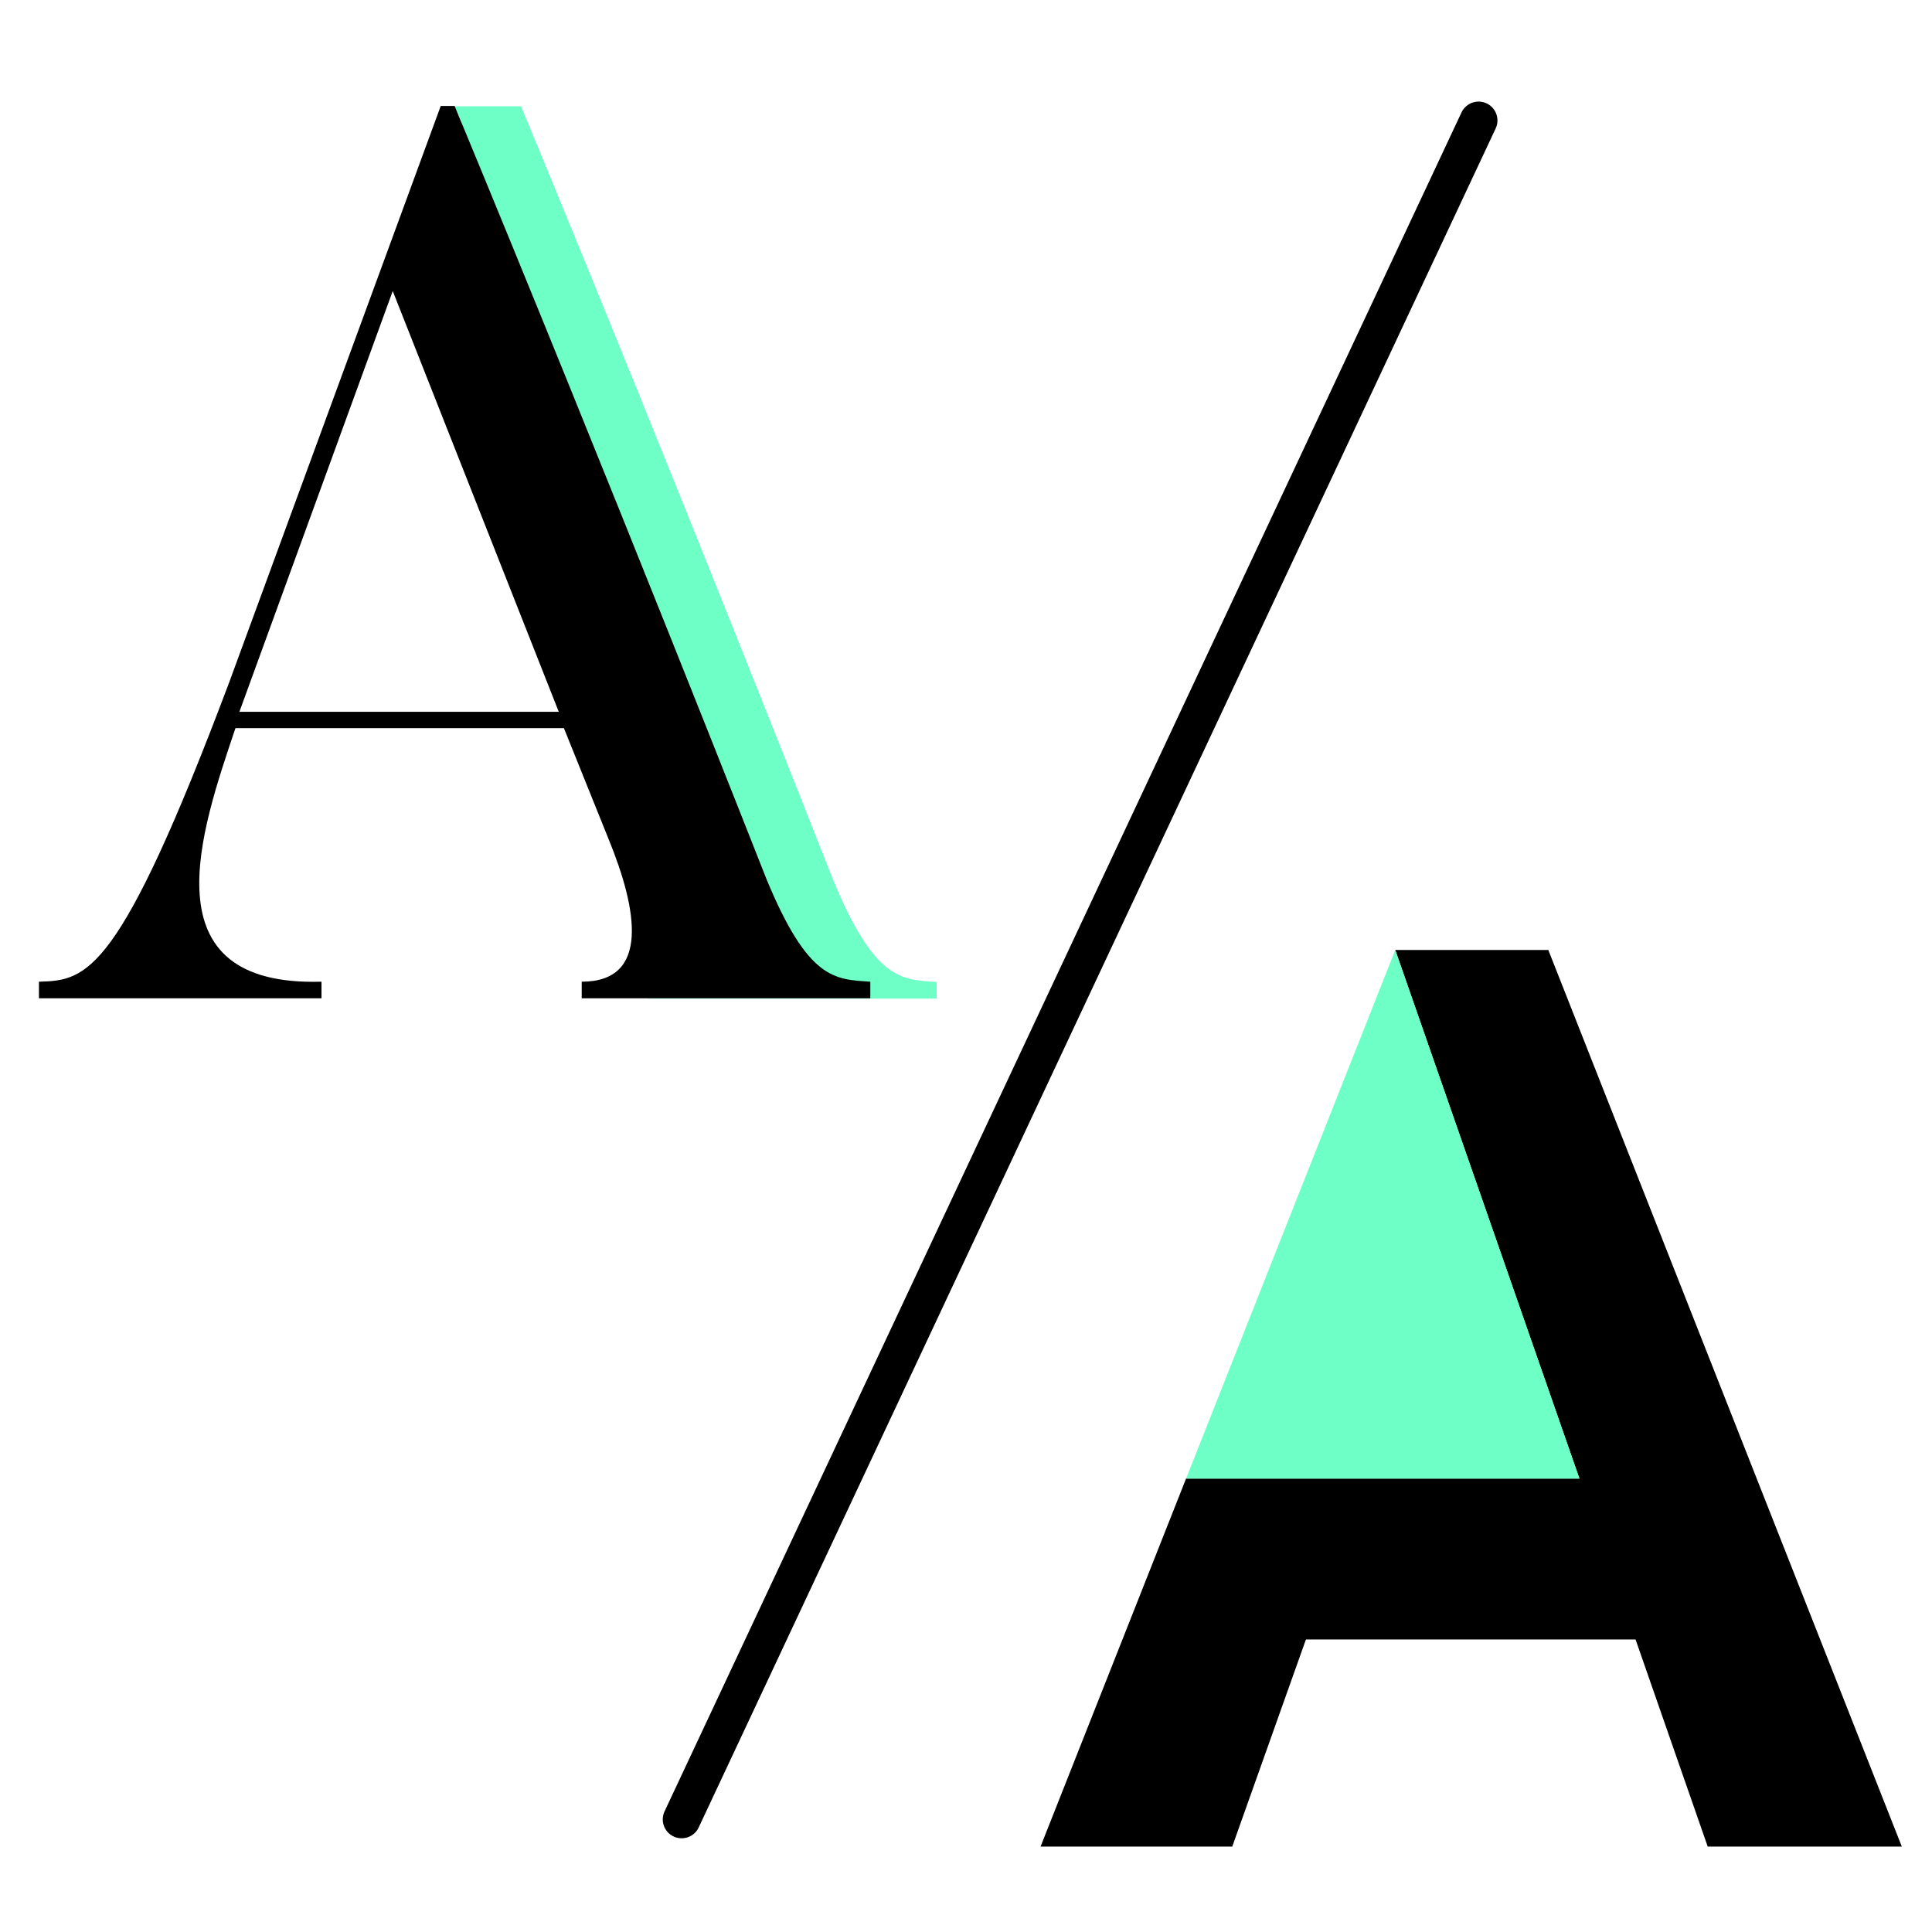
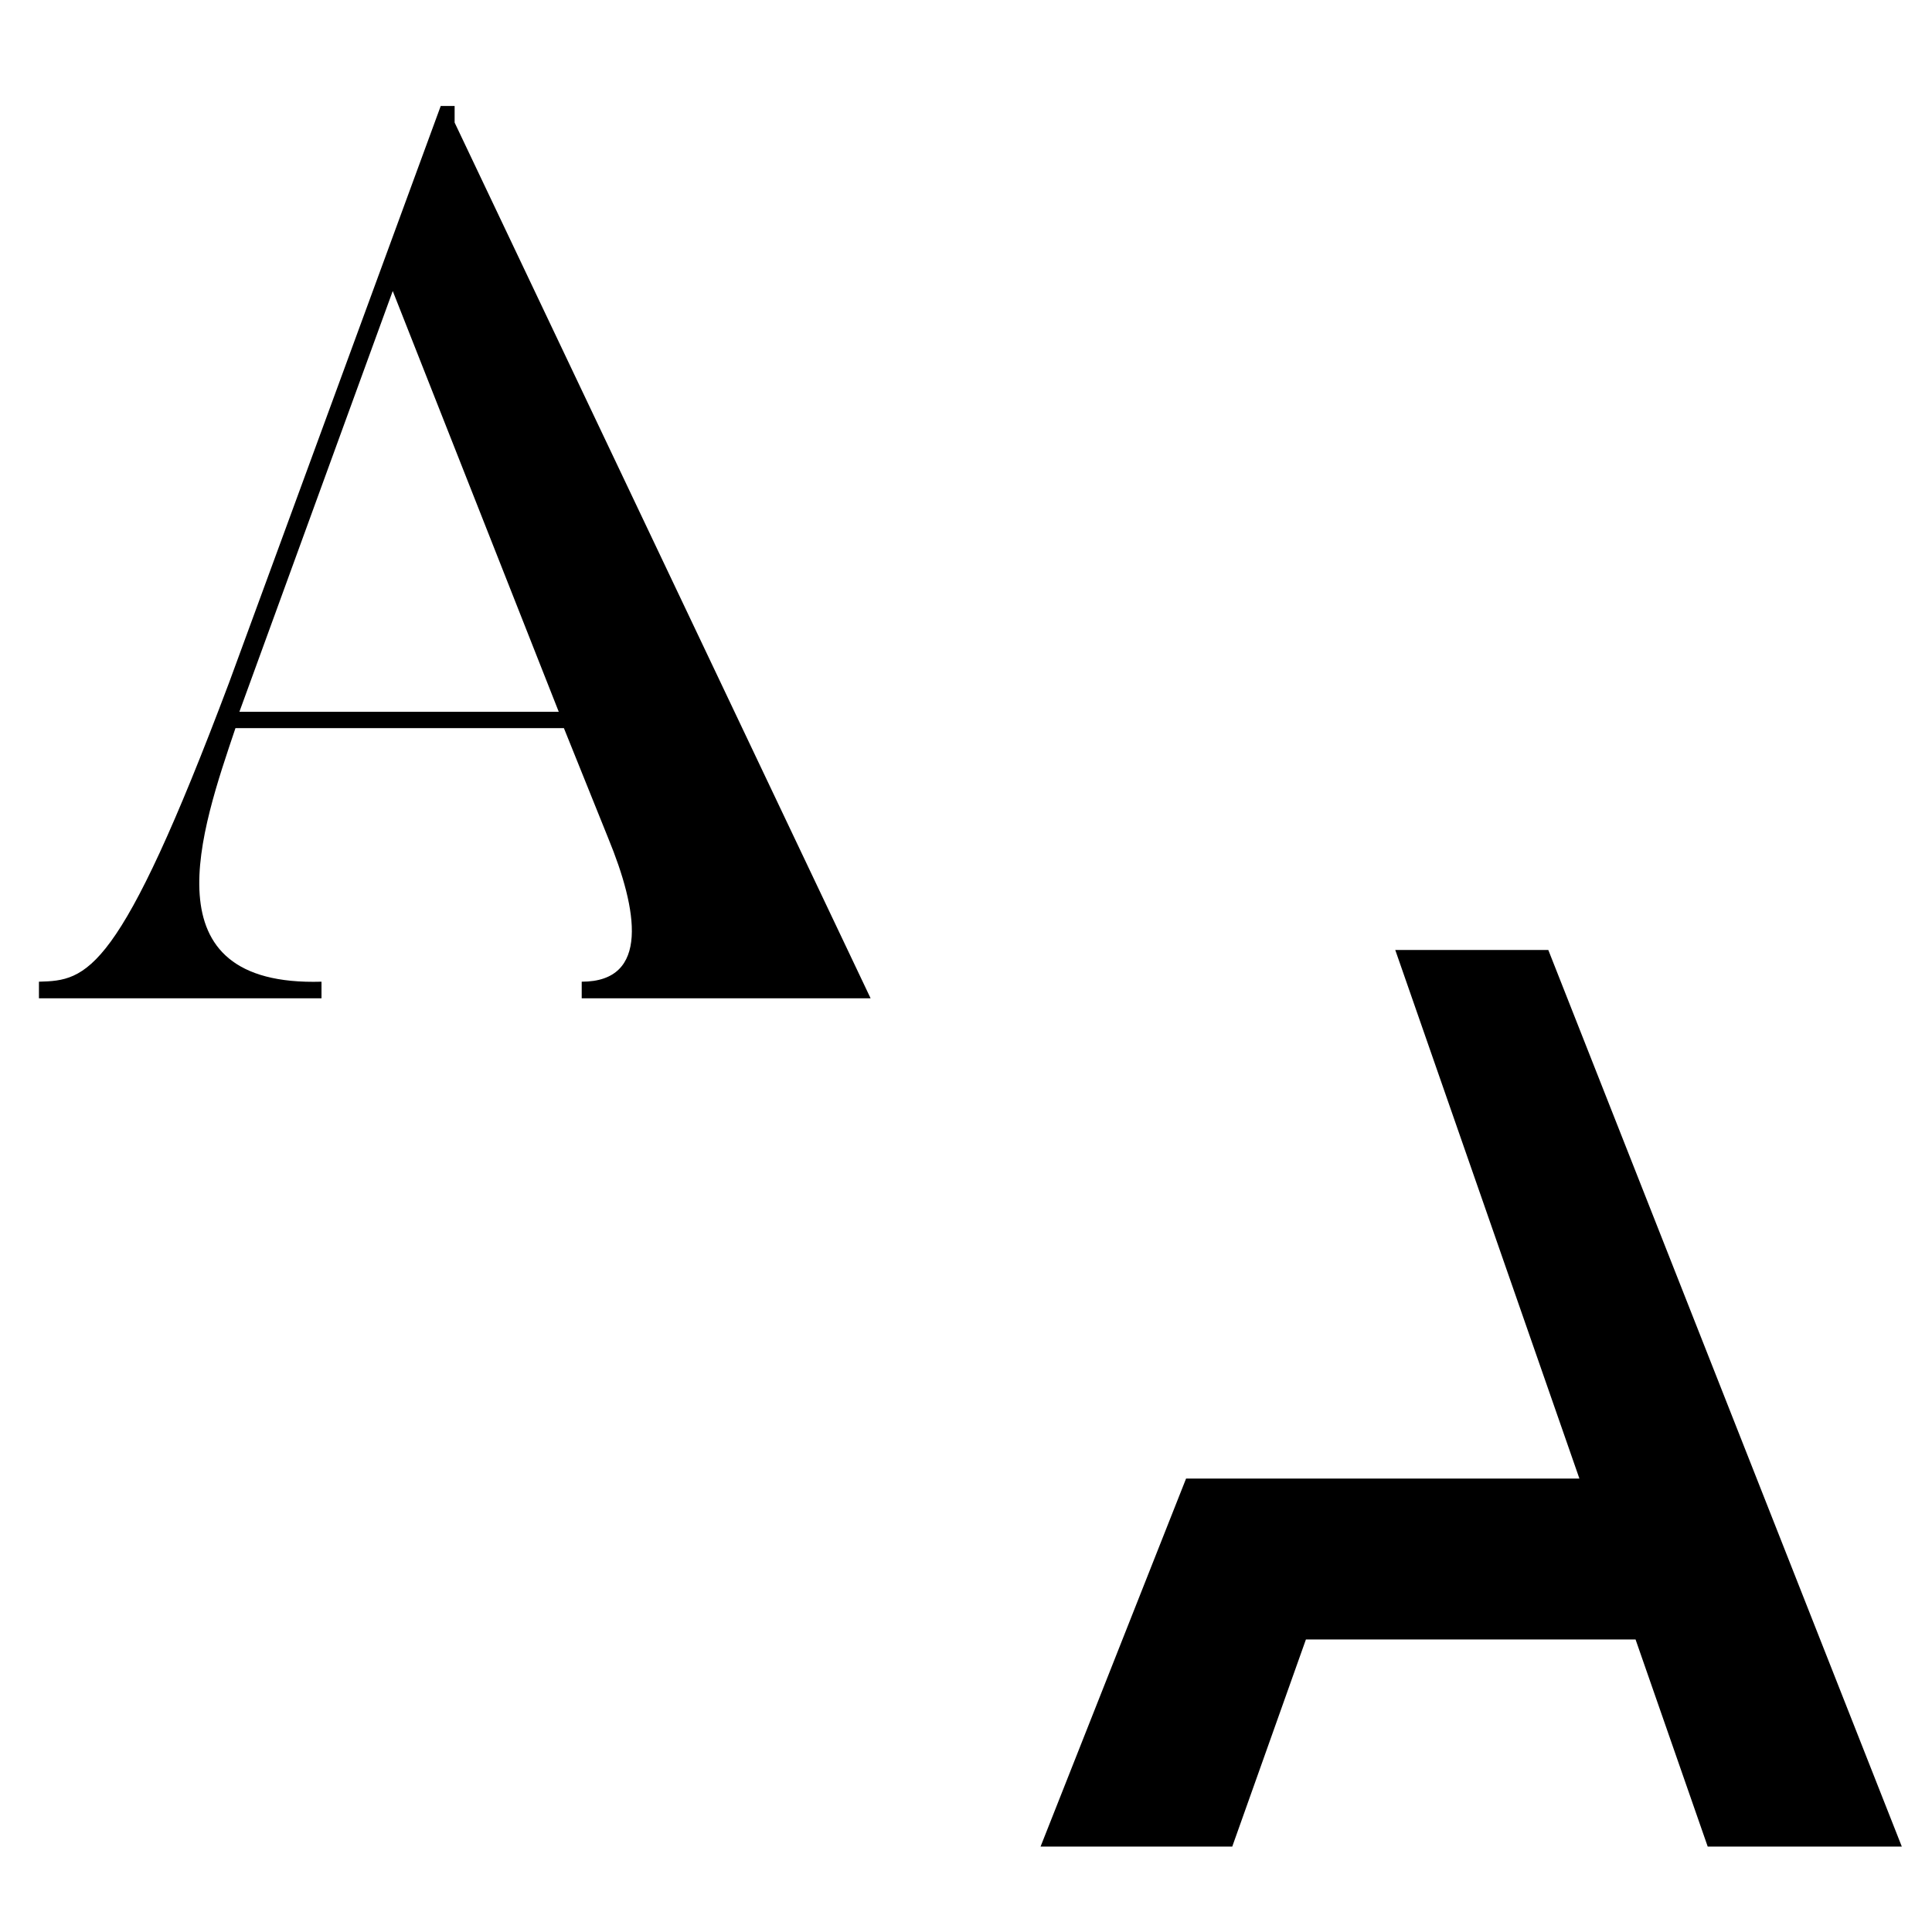
<svg xmlns="http://www.w3.org/2000/svg" id="Ebene_1" data-name="Ebene 1" viewBox="0 0 64 64">
  <defs>
    <style>
      .cls-1 {
        fill: none;
        stroke: #000;
        stroke-linecap: round;
        stroke-linejoin: round;
        stroke-width: 1.25px;
      }

      .cls-2 {
        fill: #6effc7;
      }
    </style>
  </defs>
-   <path class="cls-2" d="m15.27,3.98l-.21-.46h2.2c5.12,12.35,10.33,25.61,10.33,25.61,1.39,3.36,2.27,3.32,3.44,3.4v.55h-9.57v-.55c2.27,0-6.19-28.55-6.19-28.55M3.49,33.07v-.55m17.22-8.94" />
-   <line class="cls-1" x1="22.58" y1="60.27" x2="48.98" y2="3.99" />
-   <path d="m28.84,33.07h-9.57v-.55c2.27,0,1.85-2.39.88-4.75l-1.47-3.65H7.8c-1.13,3.36-2.98,8.57,2.85,8.4v.55H1.29v-.55c1.6-.04,2.65-.21,6.3-9.91L14.6,3.51h.46c5.12,12.35,10.33,25.61,10.33,25.61,1.39,3.36,2.27,3.32,3.44,3.4v.55Zm-10.33-9.49l-5.5-13.94-5.08,13.94h10.58Z" />
+   <path d="m28.84,33.07h-9.57v-.55c2.27,0,1.85-2.39.88-4.75l-1.47-3.65H7.8c-1.13,3.36-2.98,8.57,2.85,8.4v.55H1.29v-.55c1.6-.04,2.65-.21,6.3-9.91L14.6,3.51h.46v.55Zm-10.33-9.49l-5.5-13.94-5.08,13.94h10.58Z" />
  <polygon points="51.29 31.47 46.22 31.47 52.32 48.98 39.29 48.98 34.47 61.17 40.82 61.17 43.26 54.31 54.18 54.31 56.57 61.17 63 61.17 51.29 31.47" />
-   <polygon class="cls-2" points="46.22 31.47 46.22 31.47 39.29 48.98 52.32 48.98 46.22 31.47" />
</svg>